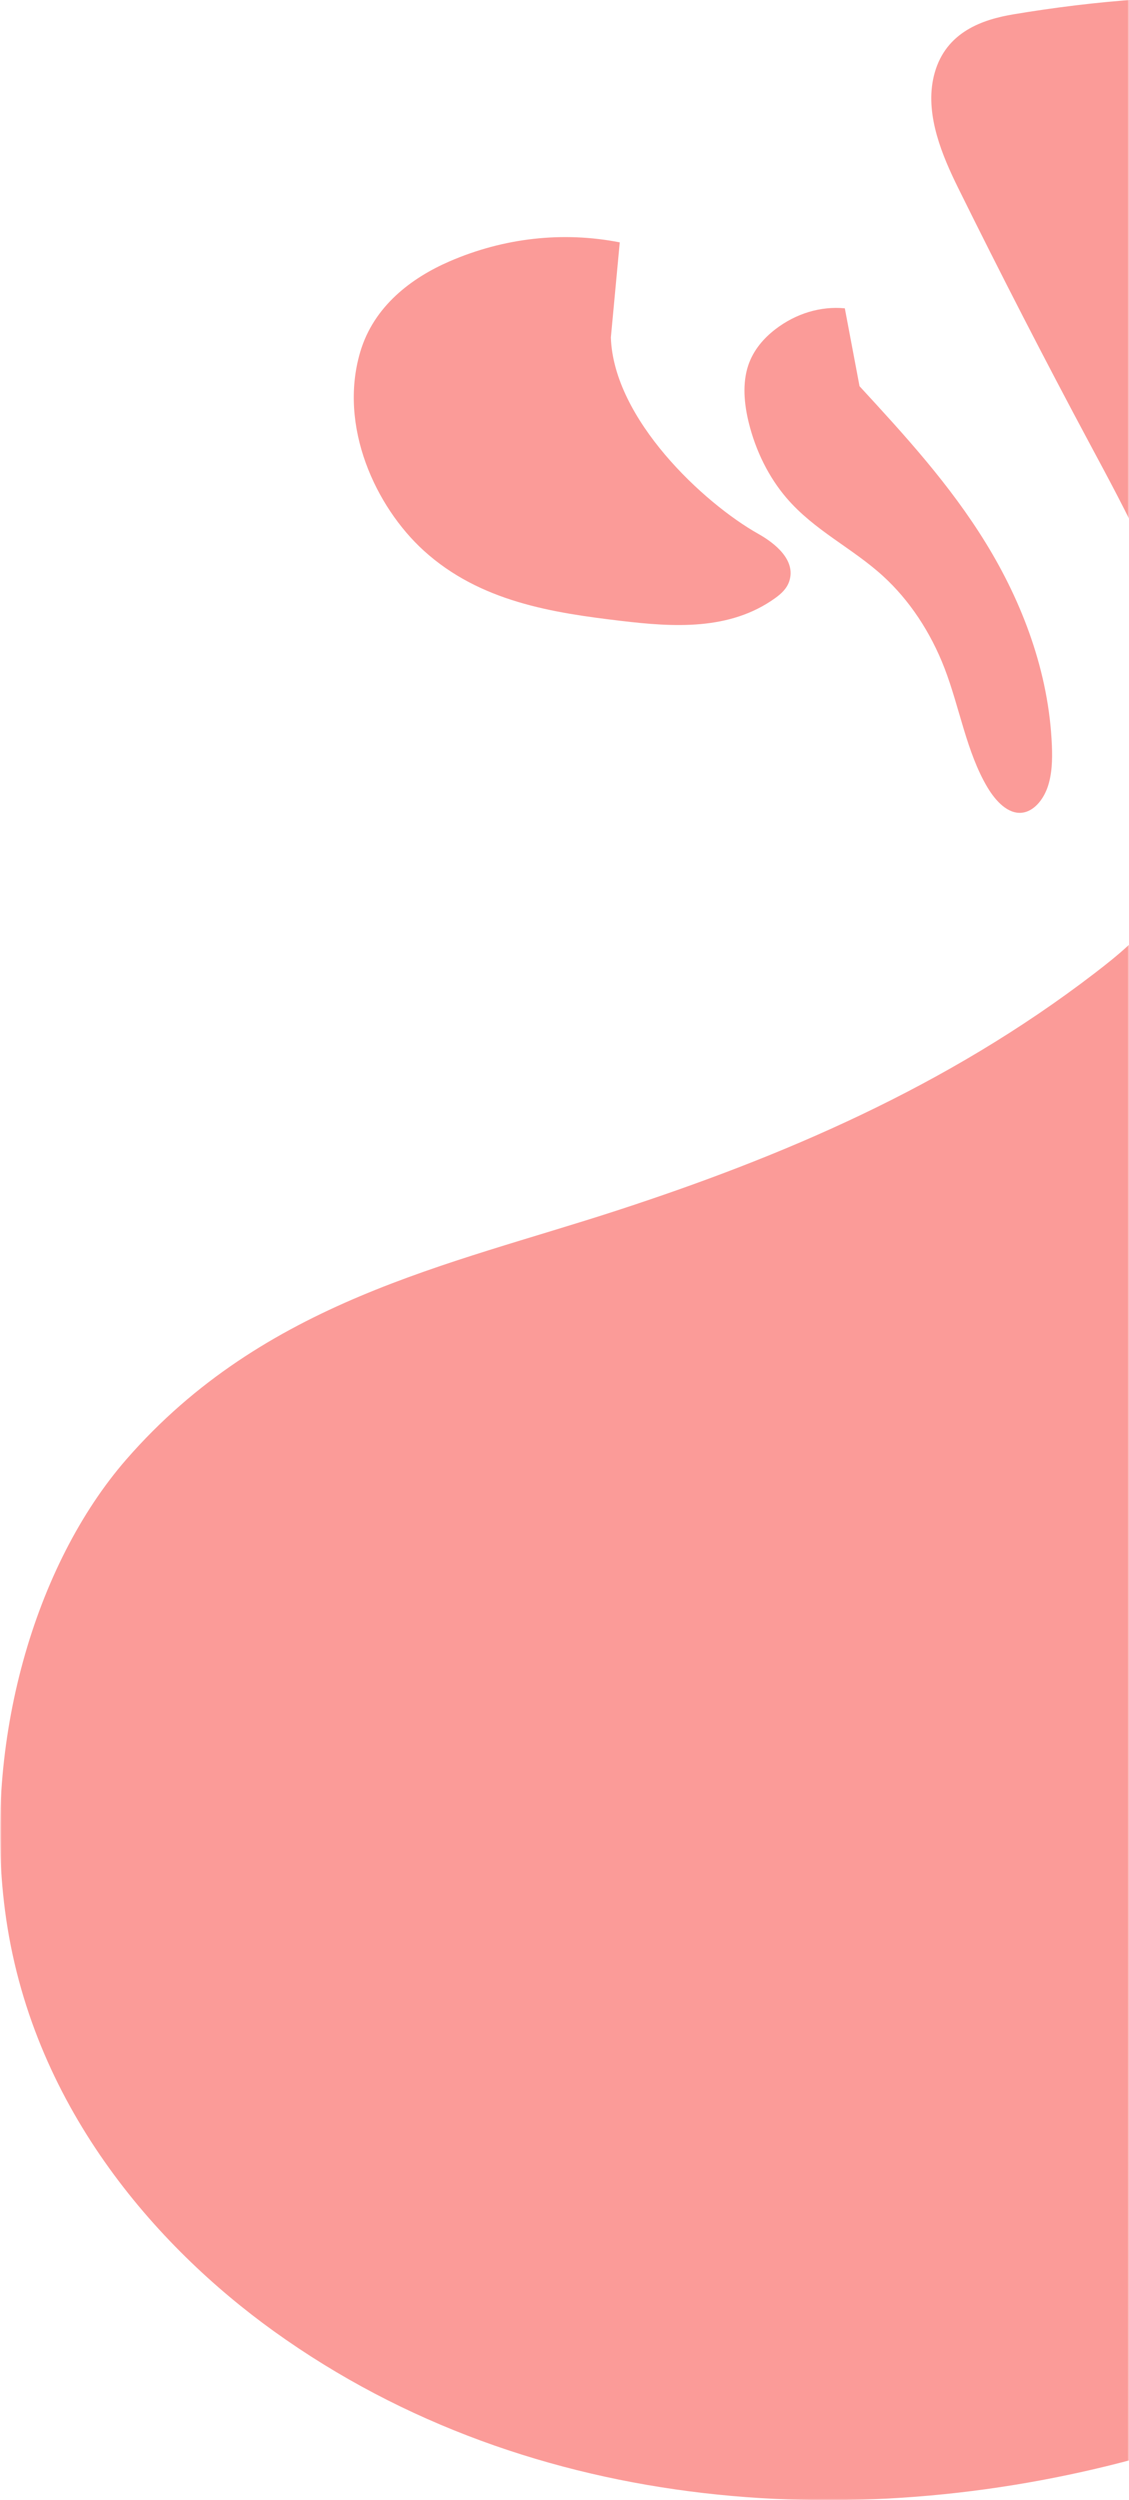
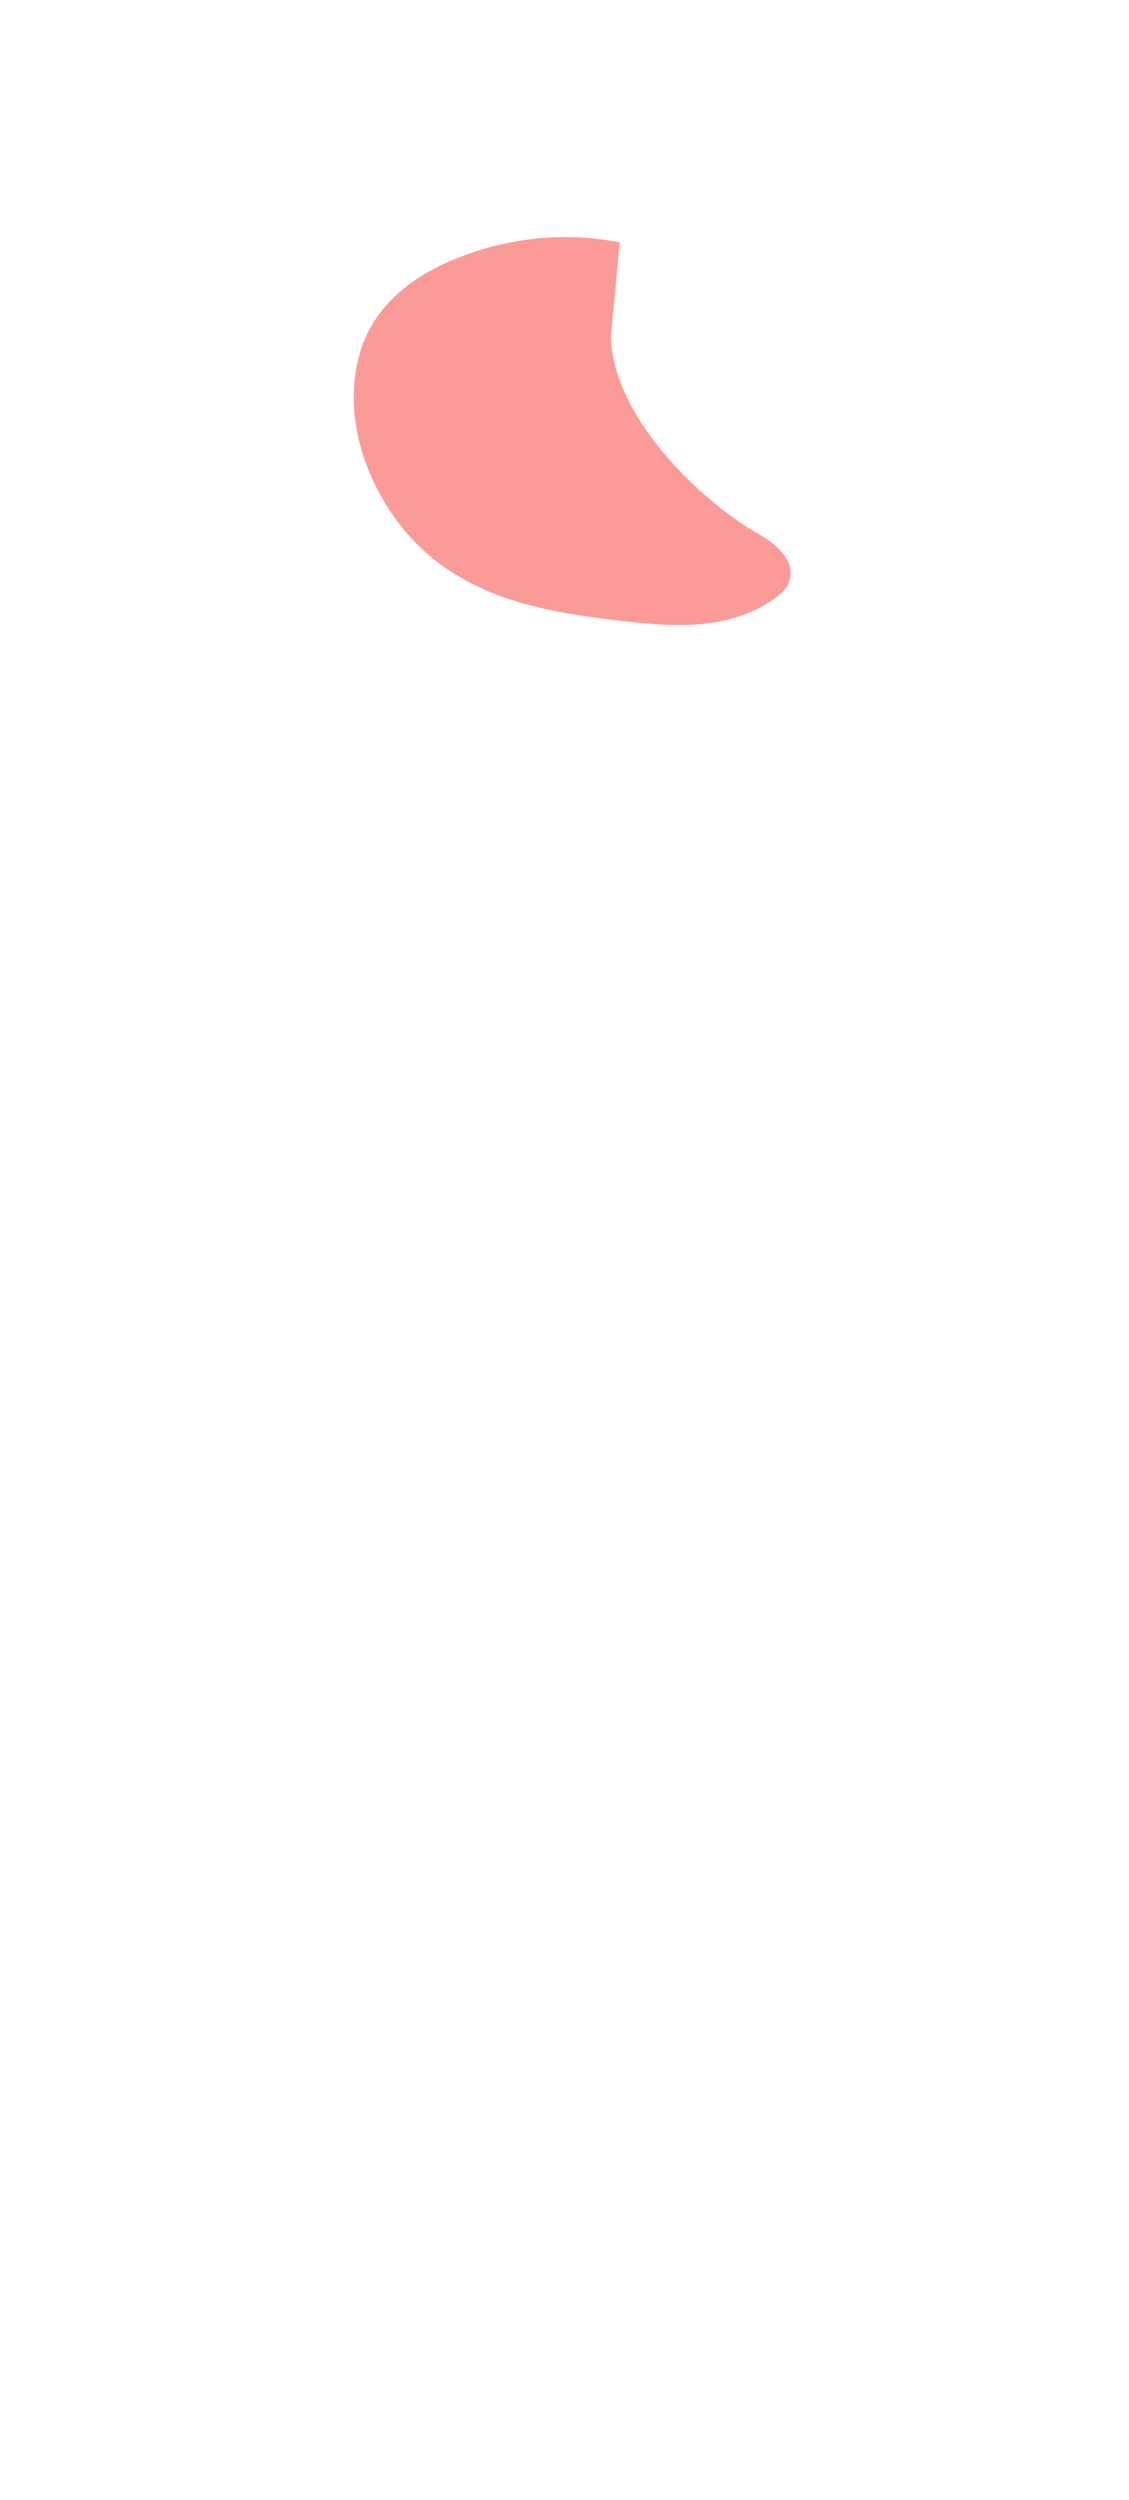
<svg xmlns="http://www.w3.org/2000/svg" xmlns:xlink="http://www.w3.org/1999/xlink" width="367px" height="812px" viewBox="0 0 367 812" version="1.1">
  <title>Group 19</title>
  <desc>Created with Sketch.</desc>
  <defs>
    <rect id="path-1" x="0" y="0" width="367" height="820" />
-     <polygon id="path-3" points="0 0 650 0 650 813 0 813" />
  </defs>
  <g id="web" stroke="none" stroke-width="1" fill="none" fill-rule="evenodd">
    <g transform="translate(-1073, -1519)" id="Group-19">
      <g transform="translate(1073, 1514)">
        <mask id="mask-2" fill="white">
          <use xlink:href="#path-1" />
        </mask>
        <g id="Rectangle" />
        <g id="一大兩小" mask="url(#mask-2)">
          <g transform="translate(325, 410.5) scale(-1, 1) translate(-325, -410.5) translate(0, 4)">
            <g id="Group-3" stroke-width="1" fill="none">
              <mask id="mask-4" fill="white">
                <use xlink:href="#path-3" />
              </mask>
              <g id="Clip-2" />
              <path d="M346.696,26.863 C349.052,38.798 343.728,51.531 338.567,61.974 C324.689,90.055 310.427,117.757 295.79,145.059 C283.566,167.859 270.847,190.997 264.679,218.226 C259.05,243.078 259.243,276.609 272.922,296.365 C278.943,305.065 286.534,311.223 294.108,317.036 C342.485,354.154 396.117,376.776 449.585,394.189 C504.132,411.954 564.072,423.518 608.929,474.984 C638.757,509.209 655.454,566.802 648.387,621.387 C640.227,684.41 599.354,730.563 560.978,758.137 C476.499,818.834 367.823,824.2 276.478,798.322 C209.805,779.435 144.424,741.172 92.041,679.115 C86.057,672.026 80.253,664.637 74.653,656.95 C47.534,619.726 10.501,555.71 0,504.292 L0,56.946 C51.463,51.797 106.412,56.566 153.577,25.96 C201.998,-5.46 268.776,-2.975 320.525,5.647 C330.616,7.326 342.398,11.331 346.163,24.639 C346.372,25.377 346.549,26.118 346.696,26.863" id="Fill-1" fill="#FB9B98" mask="url(#mask-4)" />
            </g>
-             <path d="M370.593,126.434 C355.991,142.286 341.283,158.278 329.524,177.399 C317.766,196.519 309.018,219.225 308.065,243.203 C307.882,247.786 308.007,252.521 309.485,256.729 C310.965,260.935 314.054,264.536 317.753,264.957 C322.309,265.474 326.319,261.248 329.028,256.697 C335.81,245.304 338.038,230.824 342.957,218.056 C347.5,206.263 354.427,195.884 362.932,188.121 C373.049,178.888 385.307,173.32 394.426,162.621 C400.094,155.971 404.338,147.488 406.612,138.253 C408.105,132.197 408.727,125.489 406.763,119.641 C405.081,114.635 401.67,110.788 397.943,107.927 C391.256,102.796 383.225,100.38 375.375,101.136" id="Fill-4" fill="#FB9B98" />
            <path d="M451.428,110.606 C450.544,137.133 421.268,164.413 403.48,174.402 C398.103,177.421 391.276,182.857 393.396,189.65 C394.186,192.178 396.103,193.878 398.004,195.245 C412.791,205.874 431.093,204.67 448.138,202.649 C470.147,200.037 493.898,196.502 512.221,179.863 C527.892,165.631 540.033,139.514 532.914,115.356 C528.491,100.344 516.117,91.194 503.886,85.891 C486.231,78.235 467.023,76.092 448.539,79.716" id="Fill-6" fill="#FB9B98" />
          </g>
        </g>
      </g>
    </g>
  </g>
</svg>